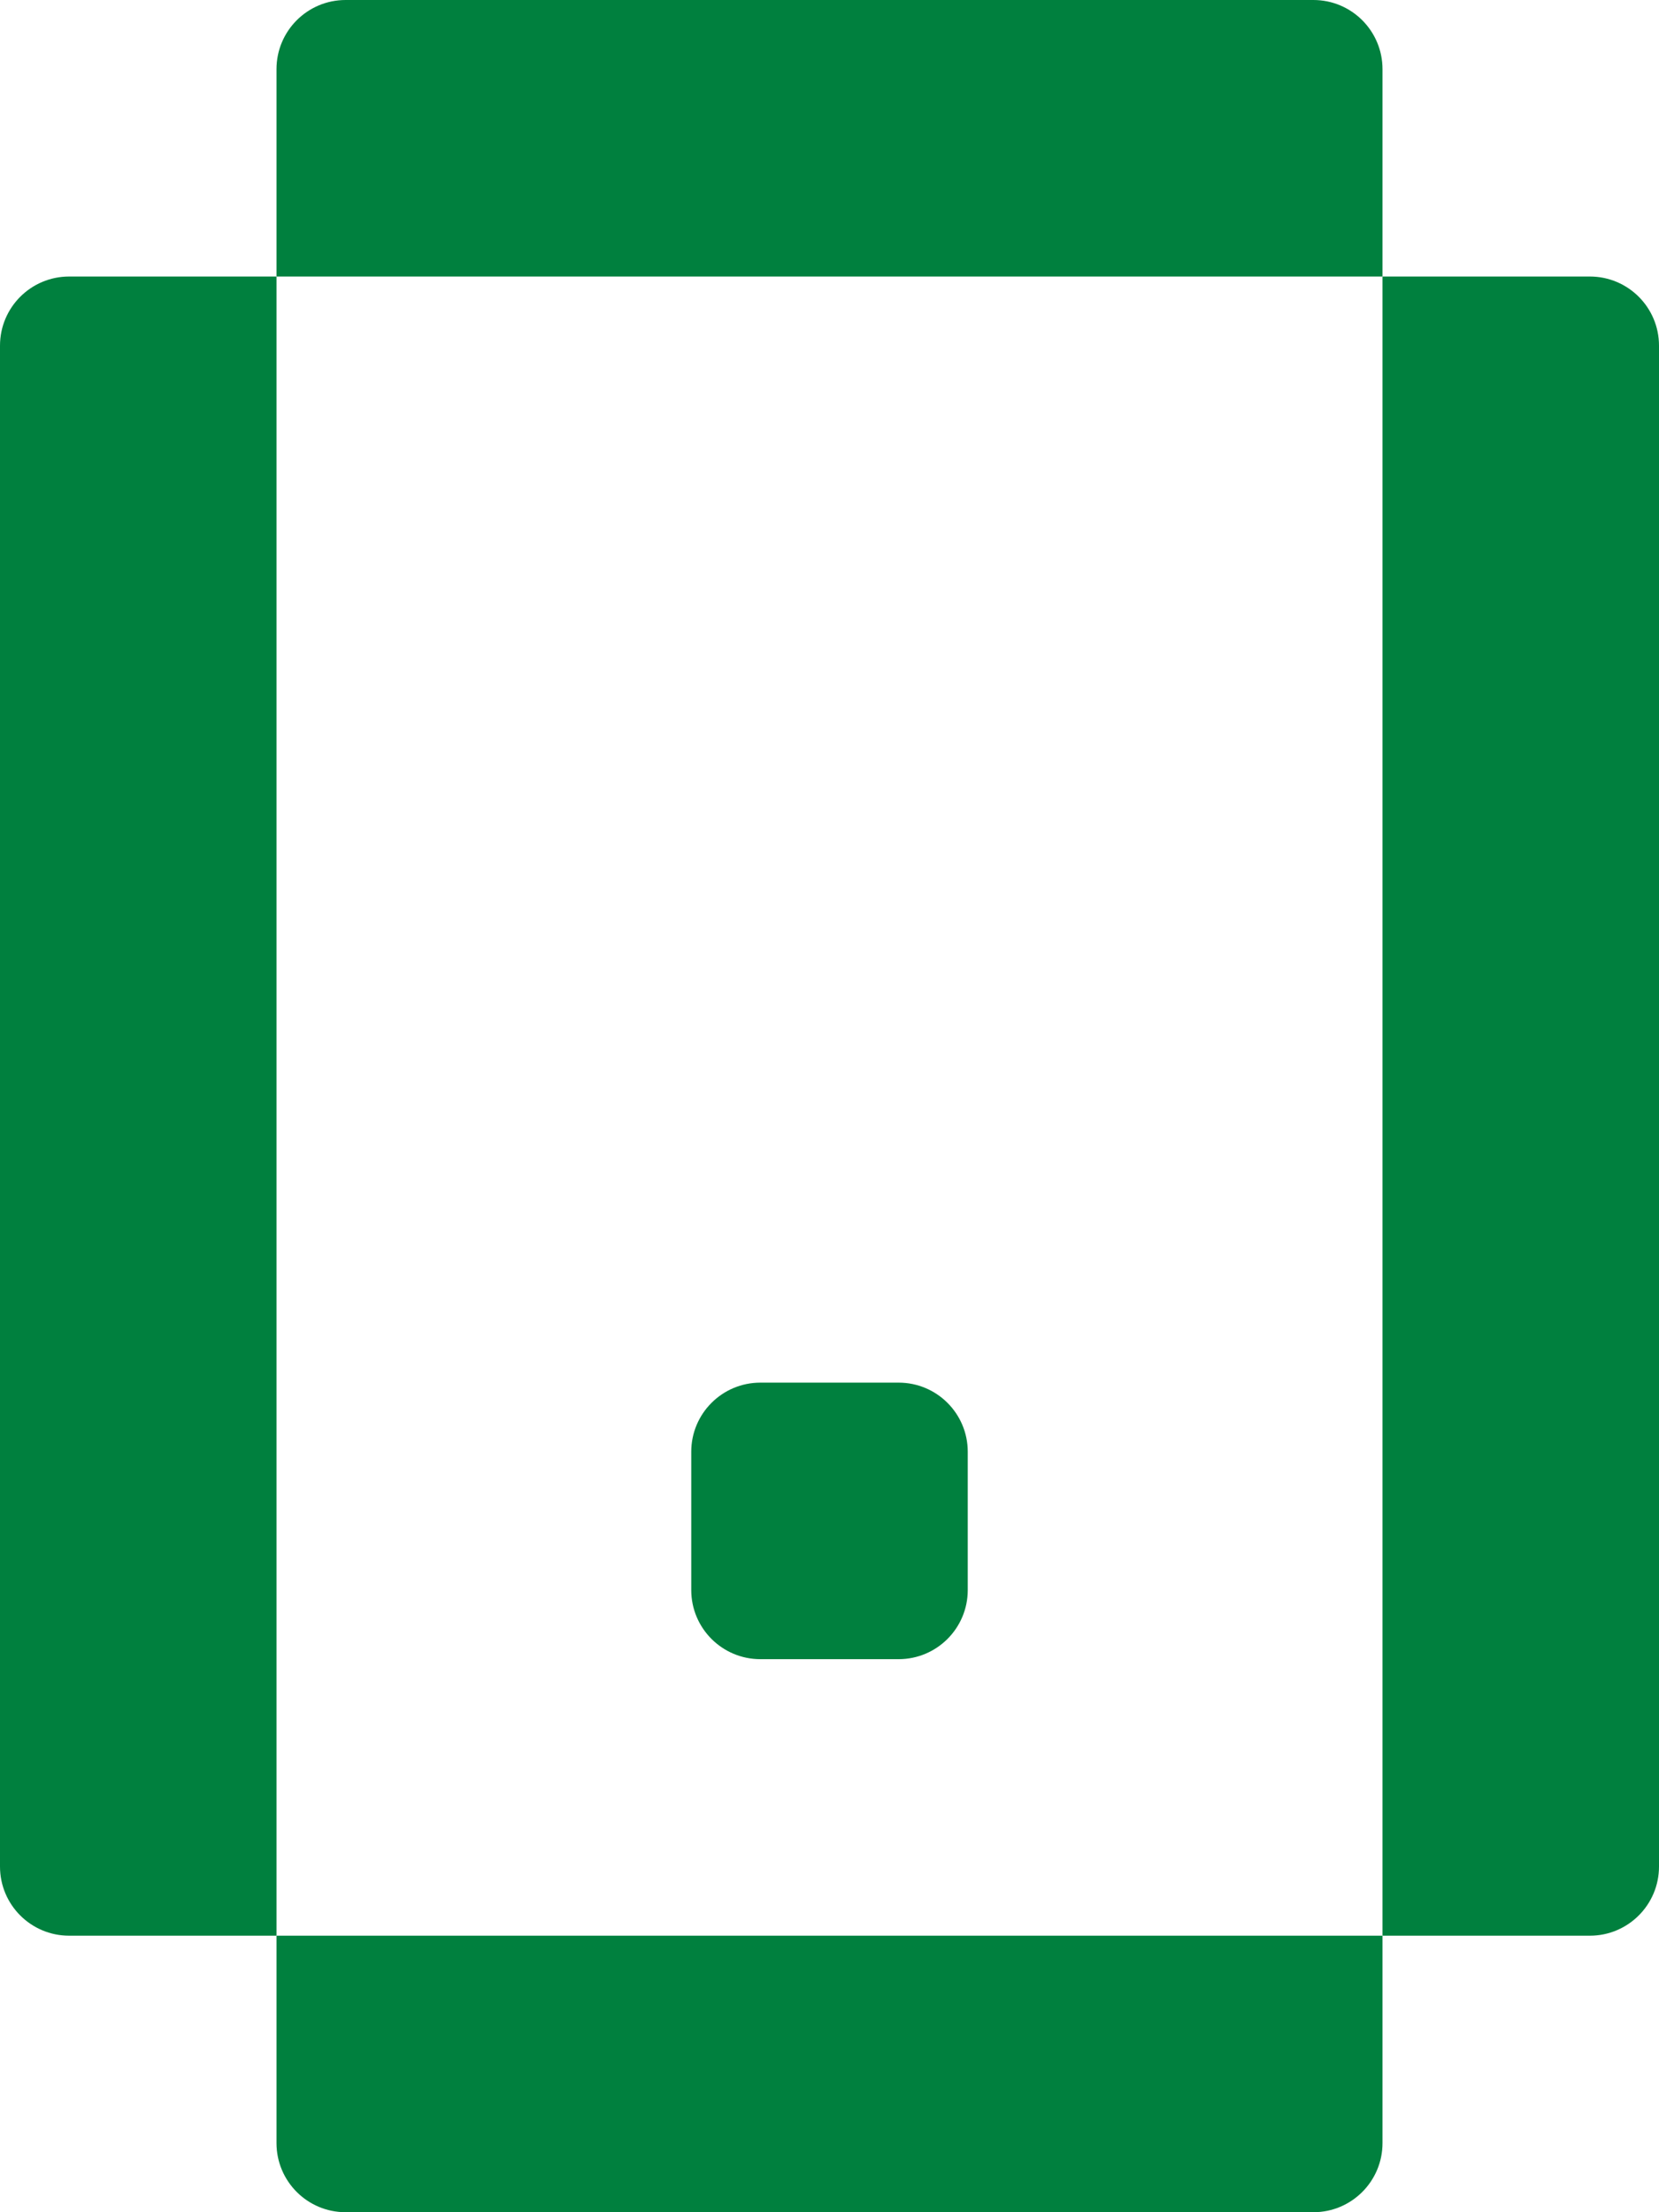
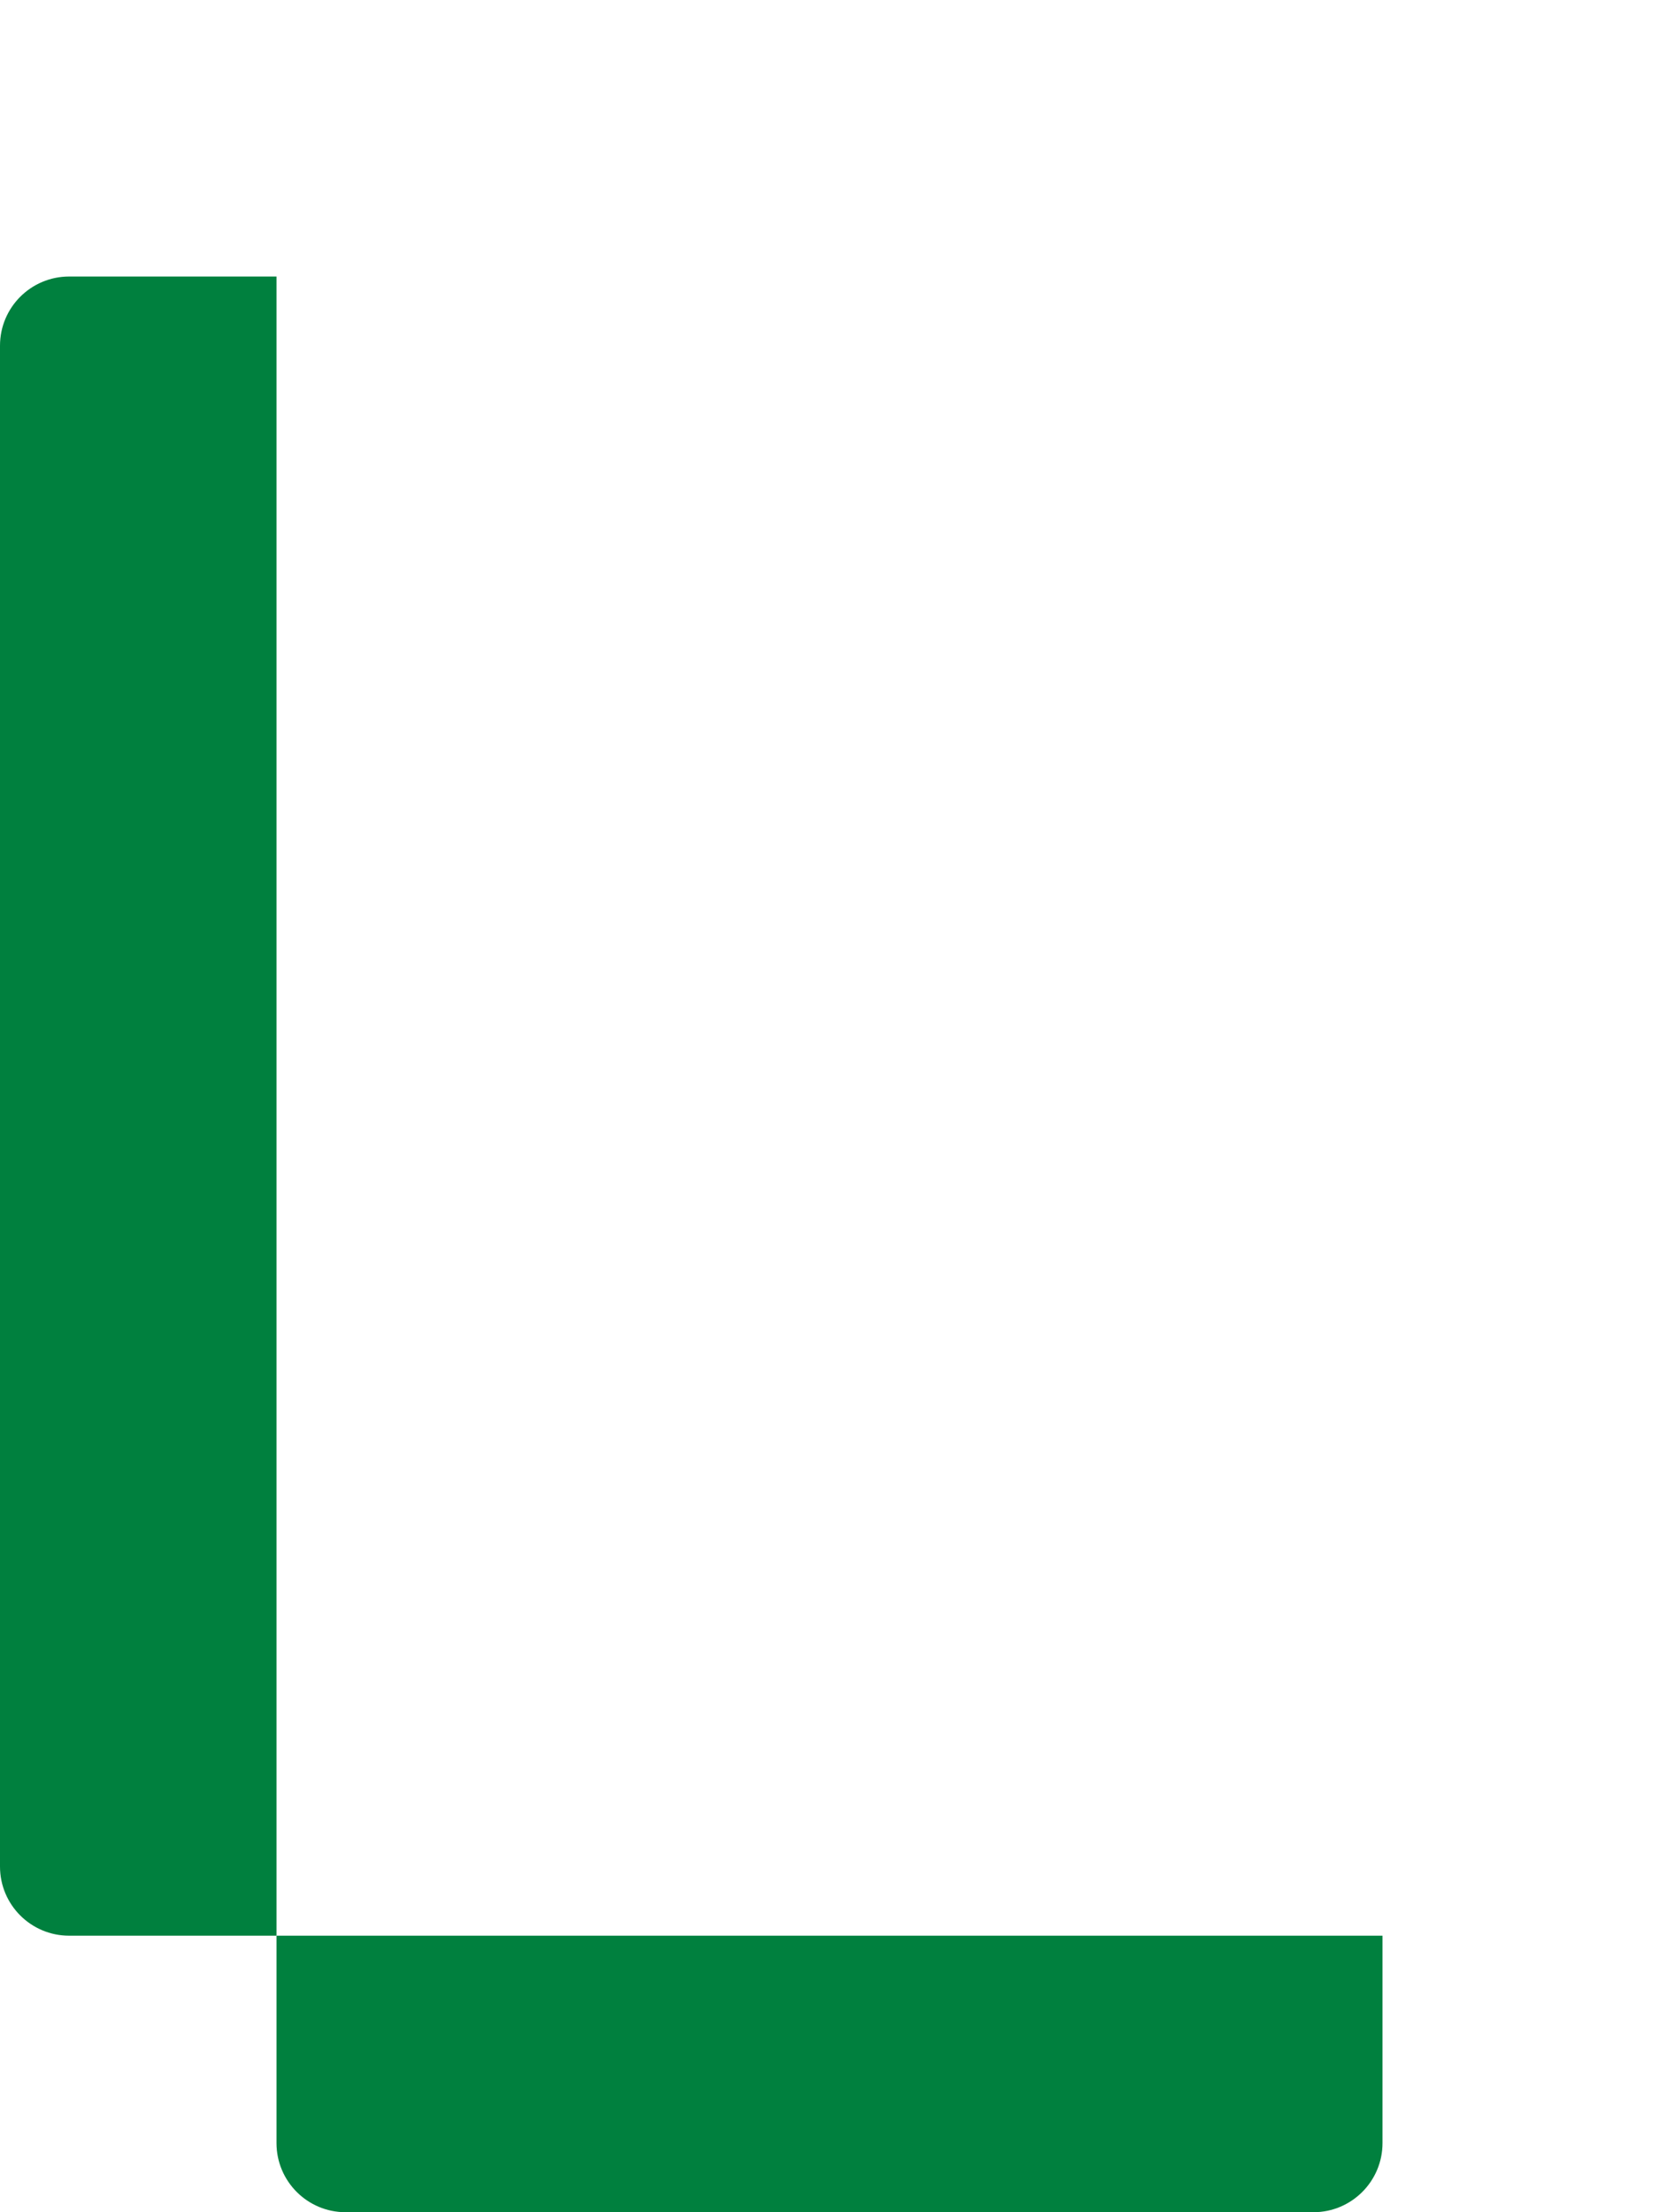
<svg xmlns="http://www.w3.org/2000/svg" width="48" height="64" viewBox="0 0 48 64" fill="none">
  <path d="M2 56C0.895 56 -4.82823e-08 55.105 0 54L1.9233e-06 10C1.97159e-06 8.895 0.895 8 2 8L8 8L8 56H2Z" fill="#00803E" />
-   <path d="M8 8V2C8 0.895 8.895 -4.82823e-08 10 0L38 1.22392e-06C39.105 1.2722e-06 40 0.895 40 2V8L8 8Z" fill="#00803E" />
  <path d="M10 64C8.895 64 8 63.105 8 62L8 56H40V62C40 63.105 39.105 64 38 64H10Z" fill="#00803E" />
-   <path d="M22 48C20.895 48 20 47.105 20 46V42C20 40.895 20.895 40 22 40H26C27.105 40 28 40.895 28 42V46C28 47.105 27.105 48 26 48H22Z" fill="#00803E" />
-   <path d="M48 54C48 55.105 47.105 56 46 56H40L40 8L46 8C47.105 8 48 8.895 48 10L48 54Z" fill="#00803E" />
</svg>